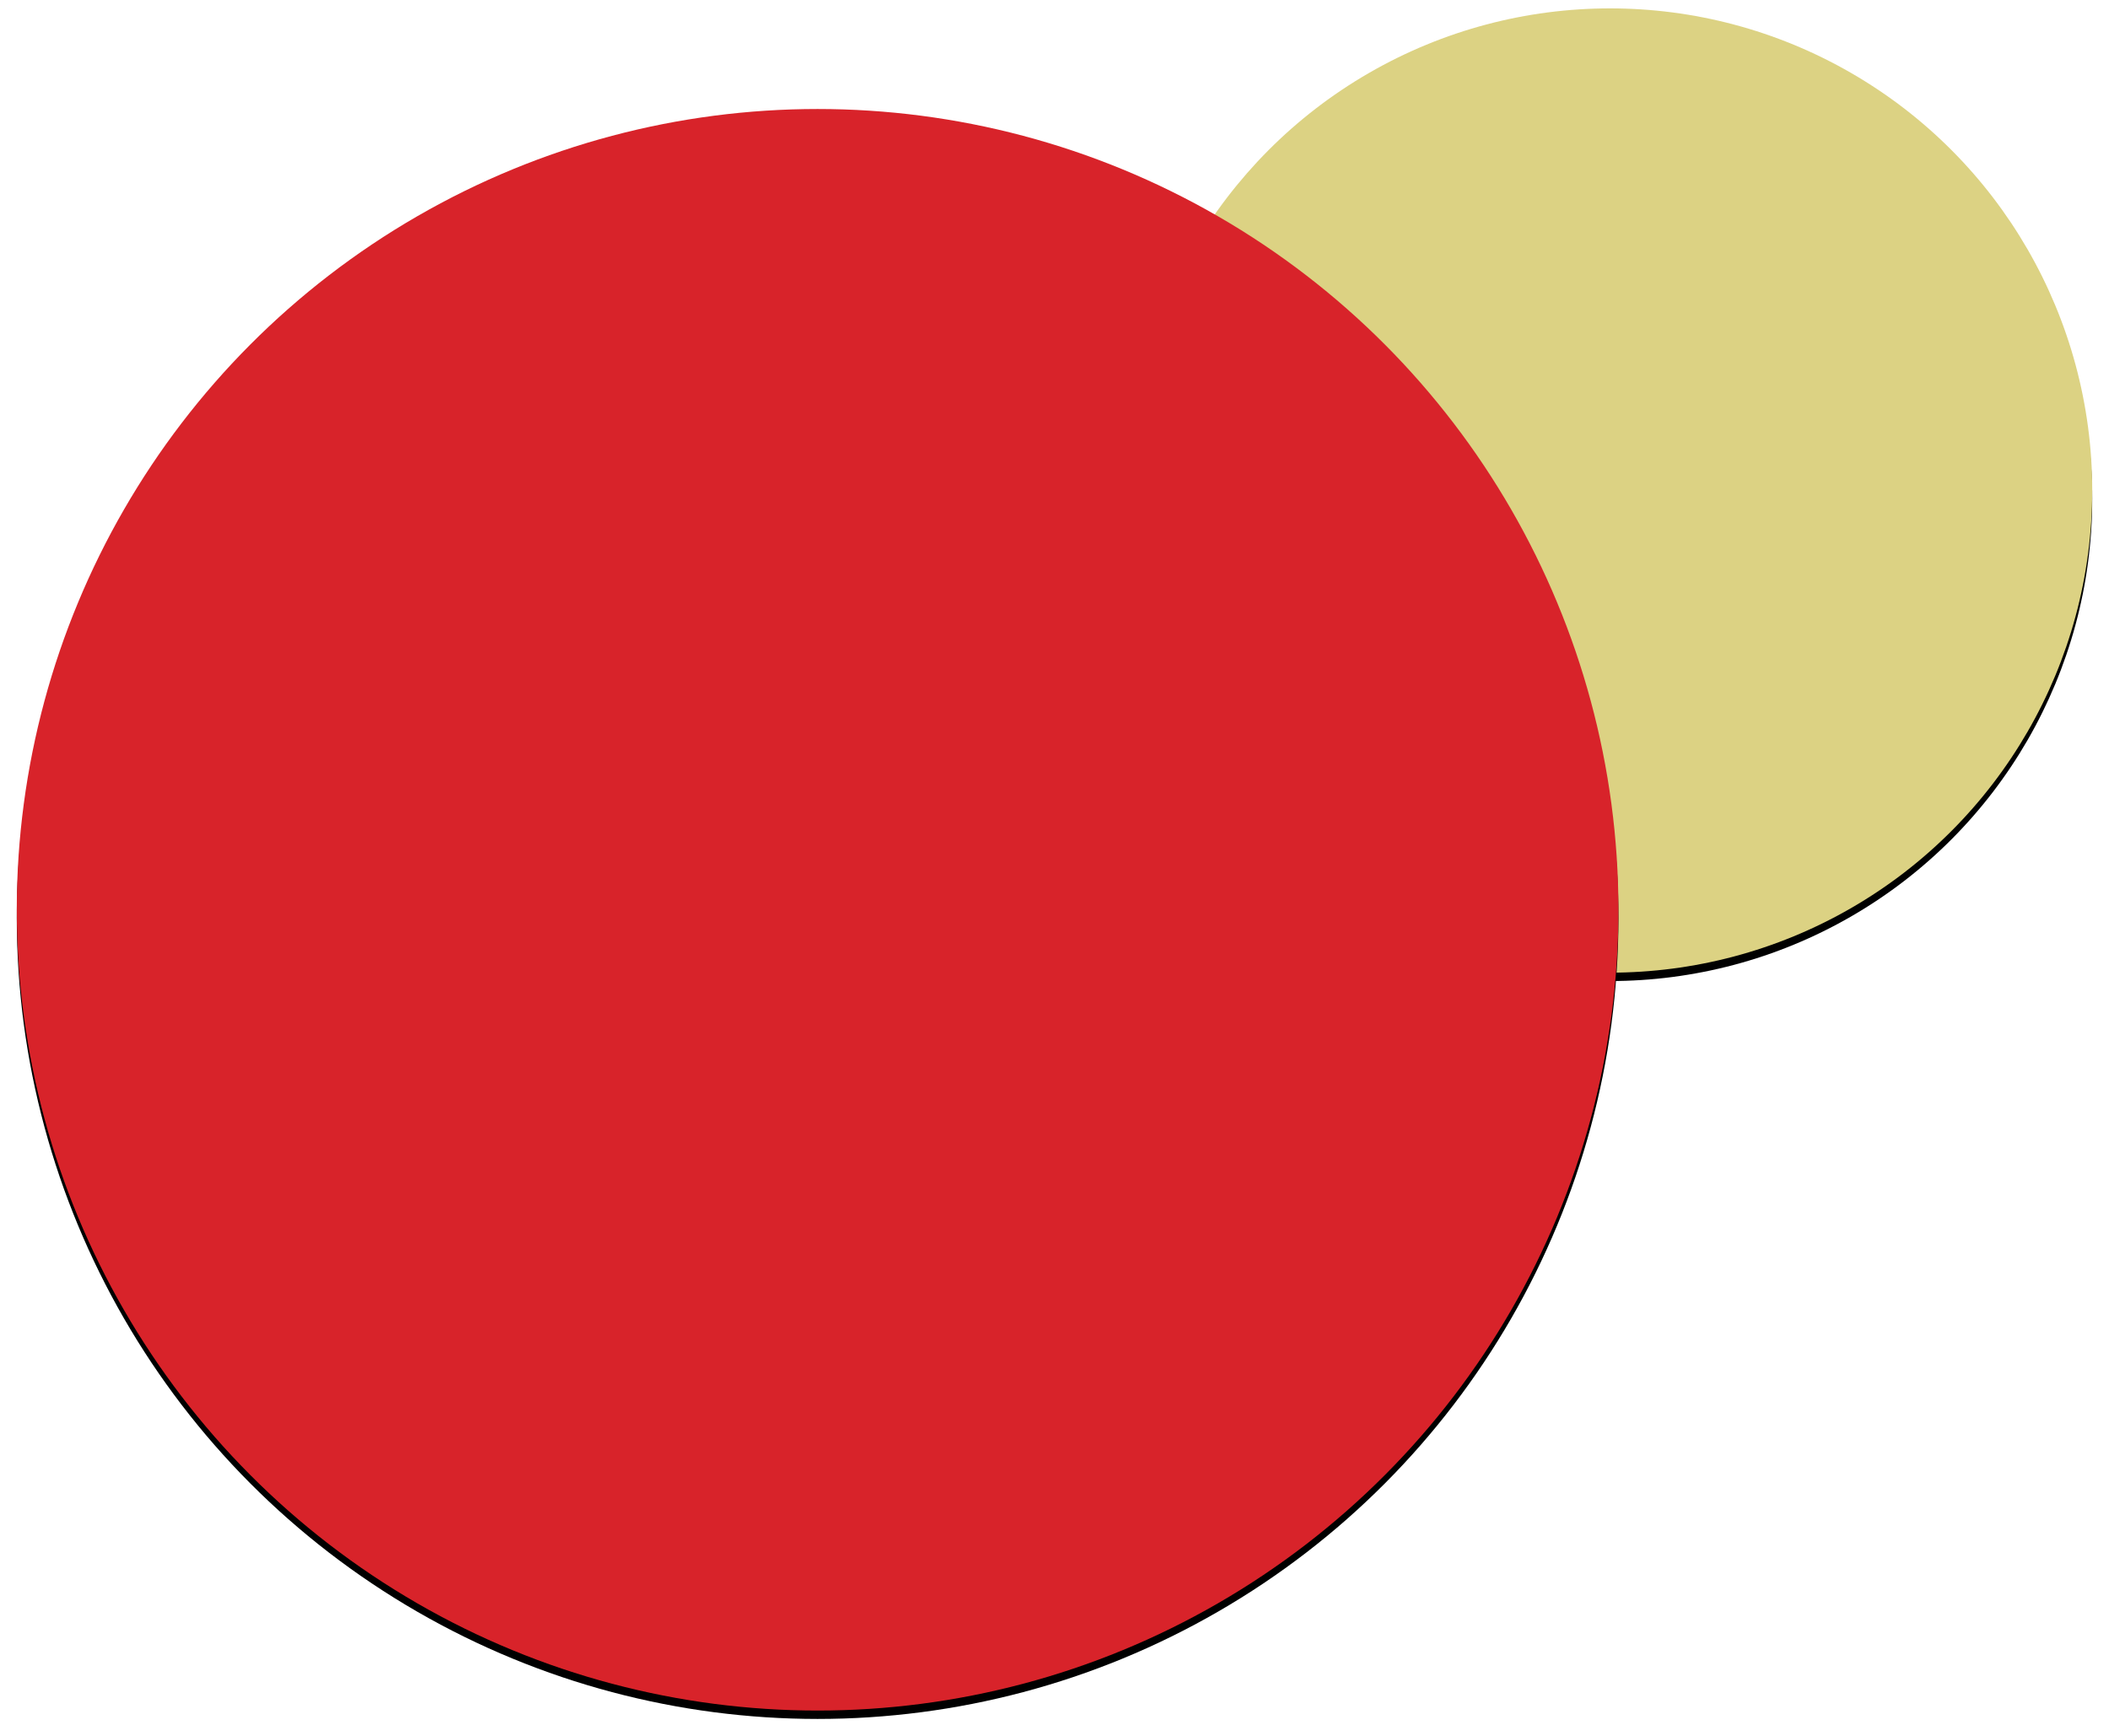
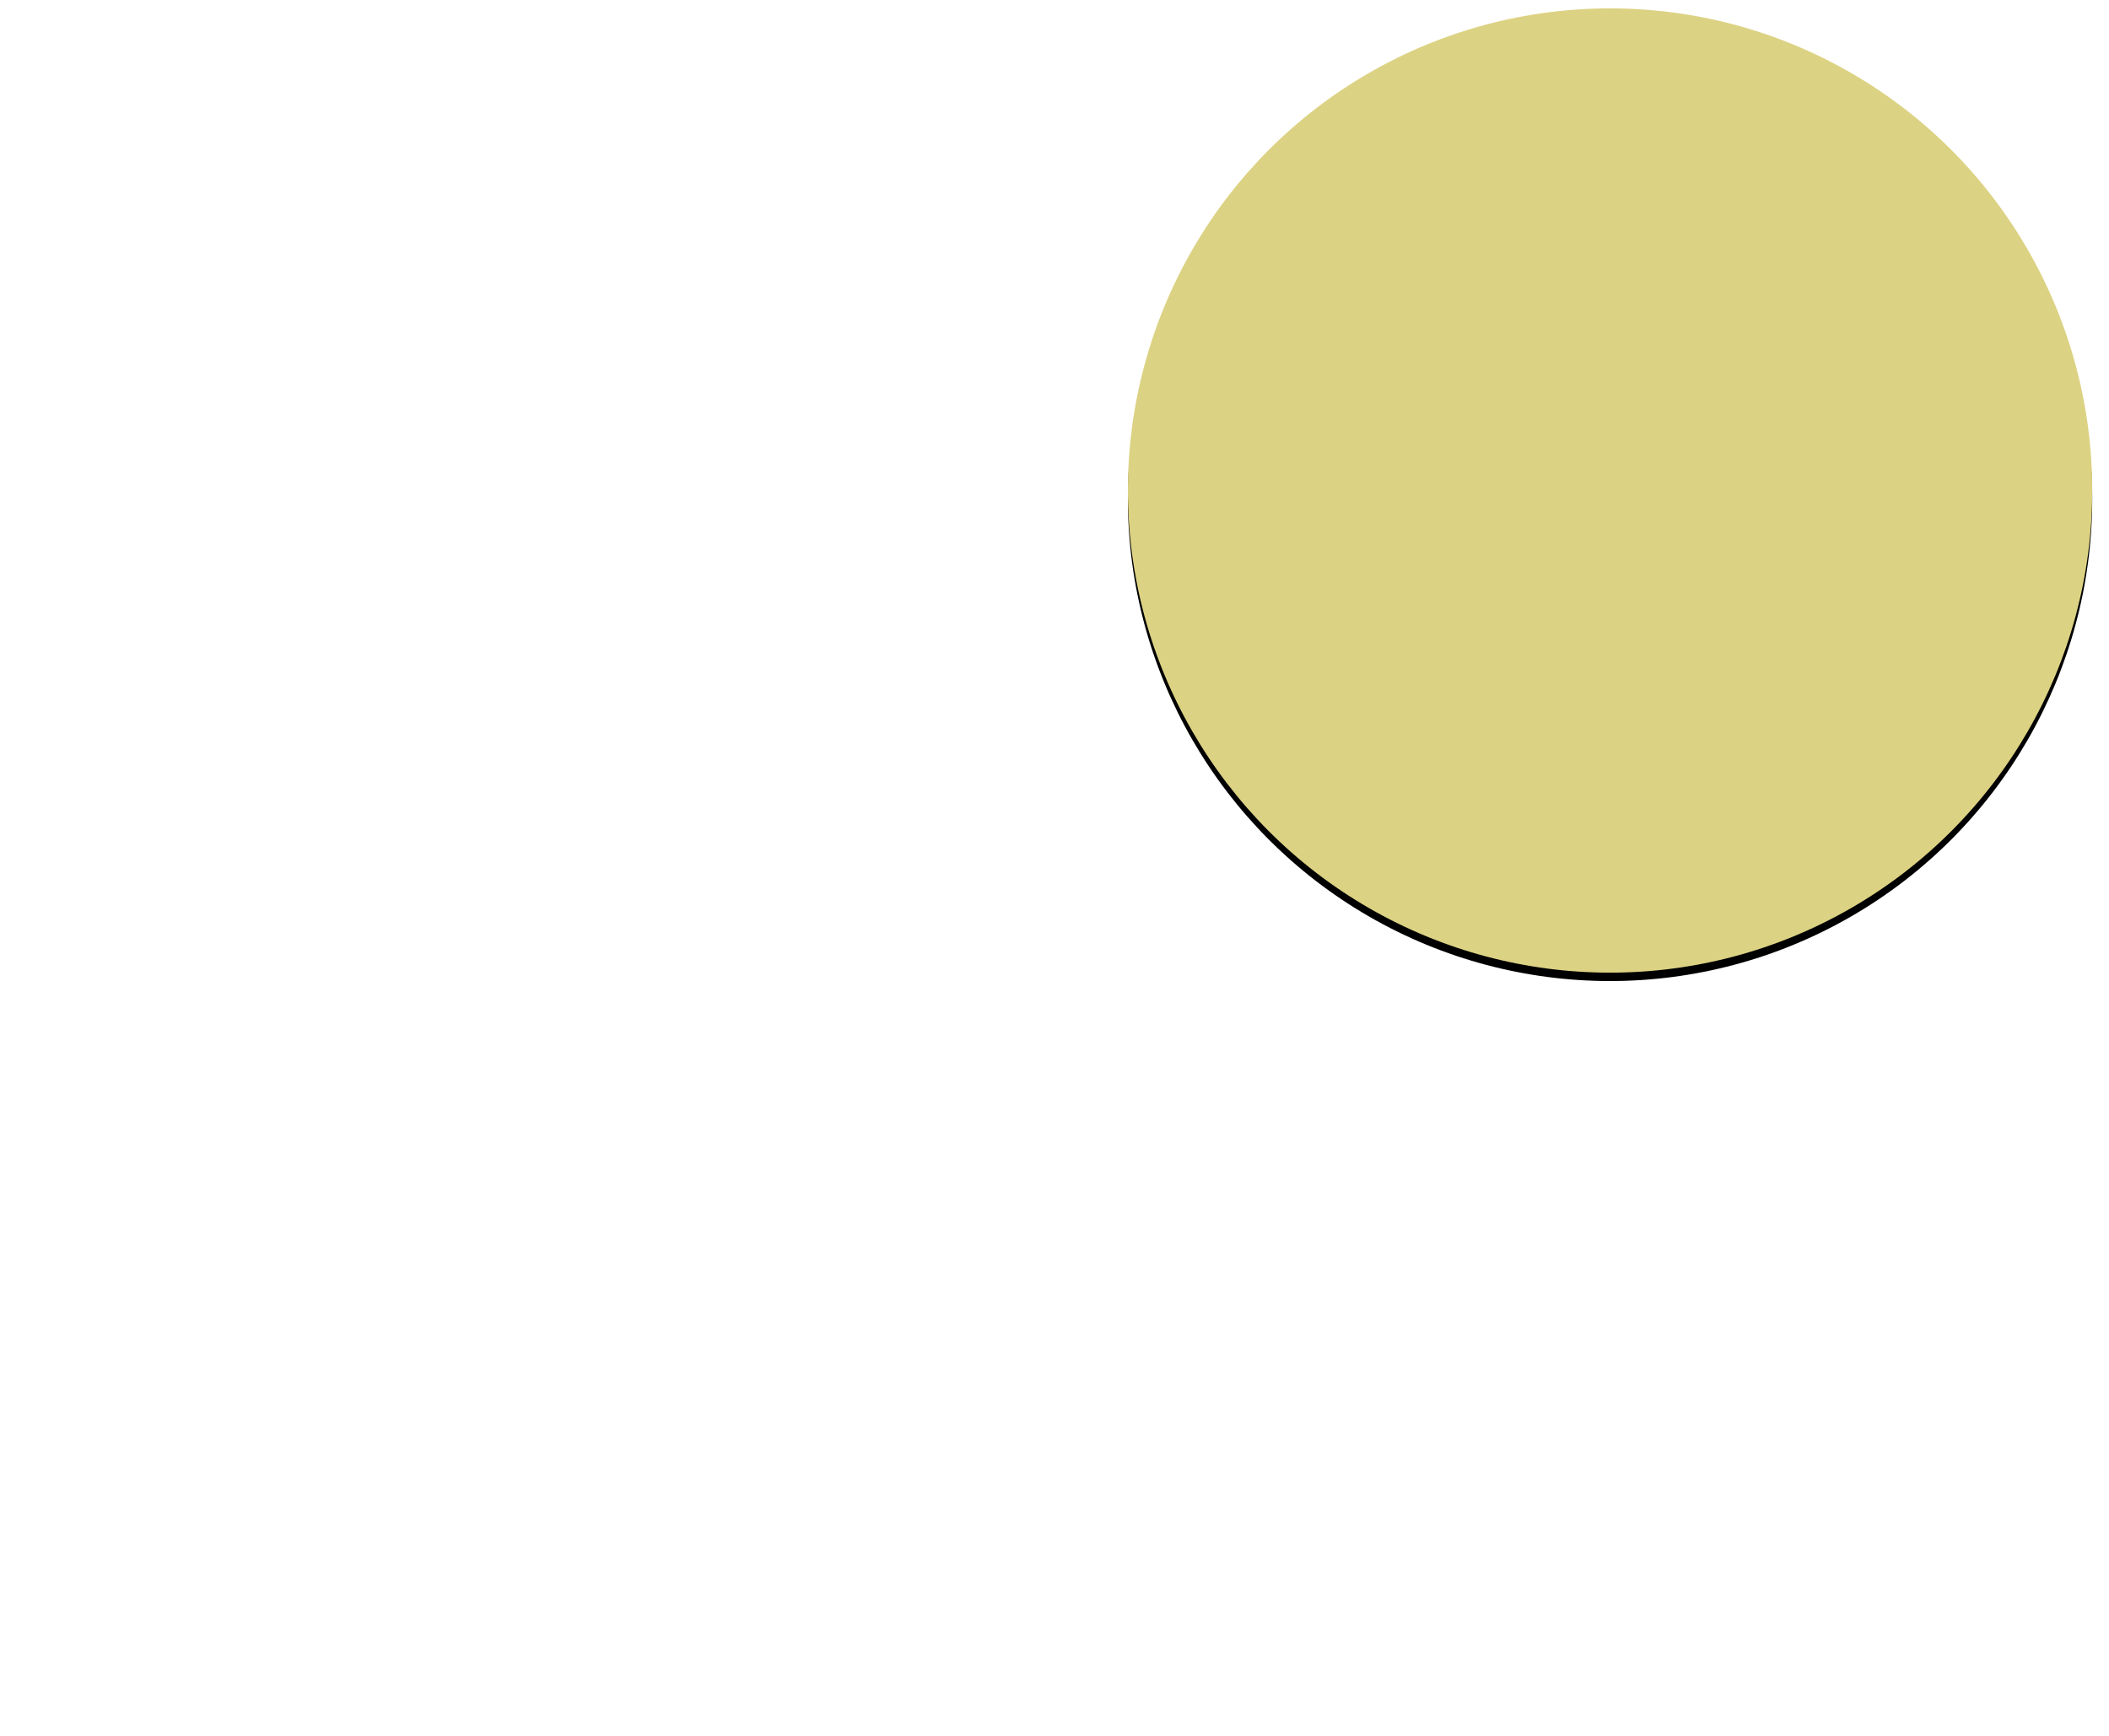
<svg xmlns="http://www.w3.org/2000/svg" xmlns:xlink="http://www.w3.org/1999/xlink" width="503px" height="414px" viewBox="0 0 503 414" version="1.1">
  <title>Group 3</title>
  <defs>
    <circle id="path-1" cx="380" cy="115" r="115" />
    <filter x="-3.0%" y="-2.2%" width="106.1%" height="106.1%" filterUnits="objectBoundingBox" id="filter-2">
      <feOffset dx="0" dy="2" in="SourceAlpha" result="shadowOffsetOuter1" />
      <feGaussianBlur stdDeviation="2" in="shadowOffsetOuter1" result="shadowBlurOuter1" />
      <feColorMatrix values="0 0 0 0 0.231   0 0 0 0 0.22   0 0 0 0 0.333  0 0 0 1 0" type="matrix" in="shadowBlurOuter1" />
    </filter>
-     <circle id="path-3" cx="191" cy="215" r="191" />
    <filter x="-1.8%" y="-1.3%" width="103.7%" height="103.7%" filterUnits="objectBoundingBox" id="filter-4">
      <feOffset dx="0" dy="2" in="SourceAlpha" result="shadowOffsetOuter1" />
      <feGaussianBlur stdDeviation="2" in="shadowOffsetOuter1" result="shadowBlurOuter1" />
      <feColorMatrix values="0 0 0 0 0.231   0 0 0 0 0.22   0 0 0 0 0.333  0 0 0 1 0" type="matrix" in="shadowBlurOuter1" />
    </filter>
  </defs>
  <g id="Page-1" stroke="none" stroke-width="1" fill="none" fill-rule="evenodd">
    <g id="Group-2" transform="translate(-617, -1672)" fill-rule="nonzero">
      <g id="Group-3" transform="translate(621, 1674)">
        <g id="Oval-Copy">
          <use fill="black" fill-opacity="1" filter="url(#filter-2)" xlink:href="#path-1" />
          <use fill="#DCD283" xlink:href="#path-1" />
        </g>
        <g id="Oval">
          <use fill="black" fill-opacity="1" filter="url(#filter-4)" xlink:href="#path-3" />
          <use fill="#D8232A" xlink:href="#path-3" />
        </g>
      </g>
    </g>
  </g>
</svg>